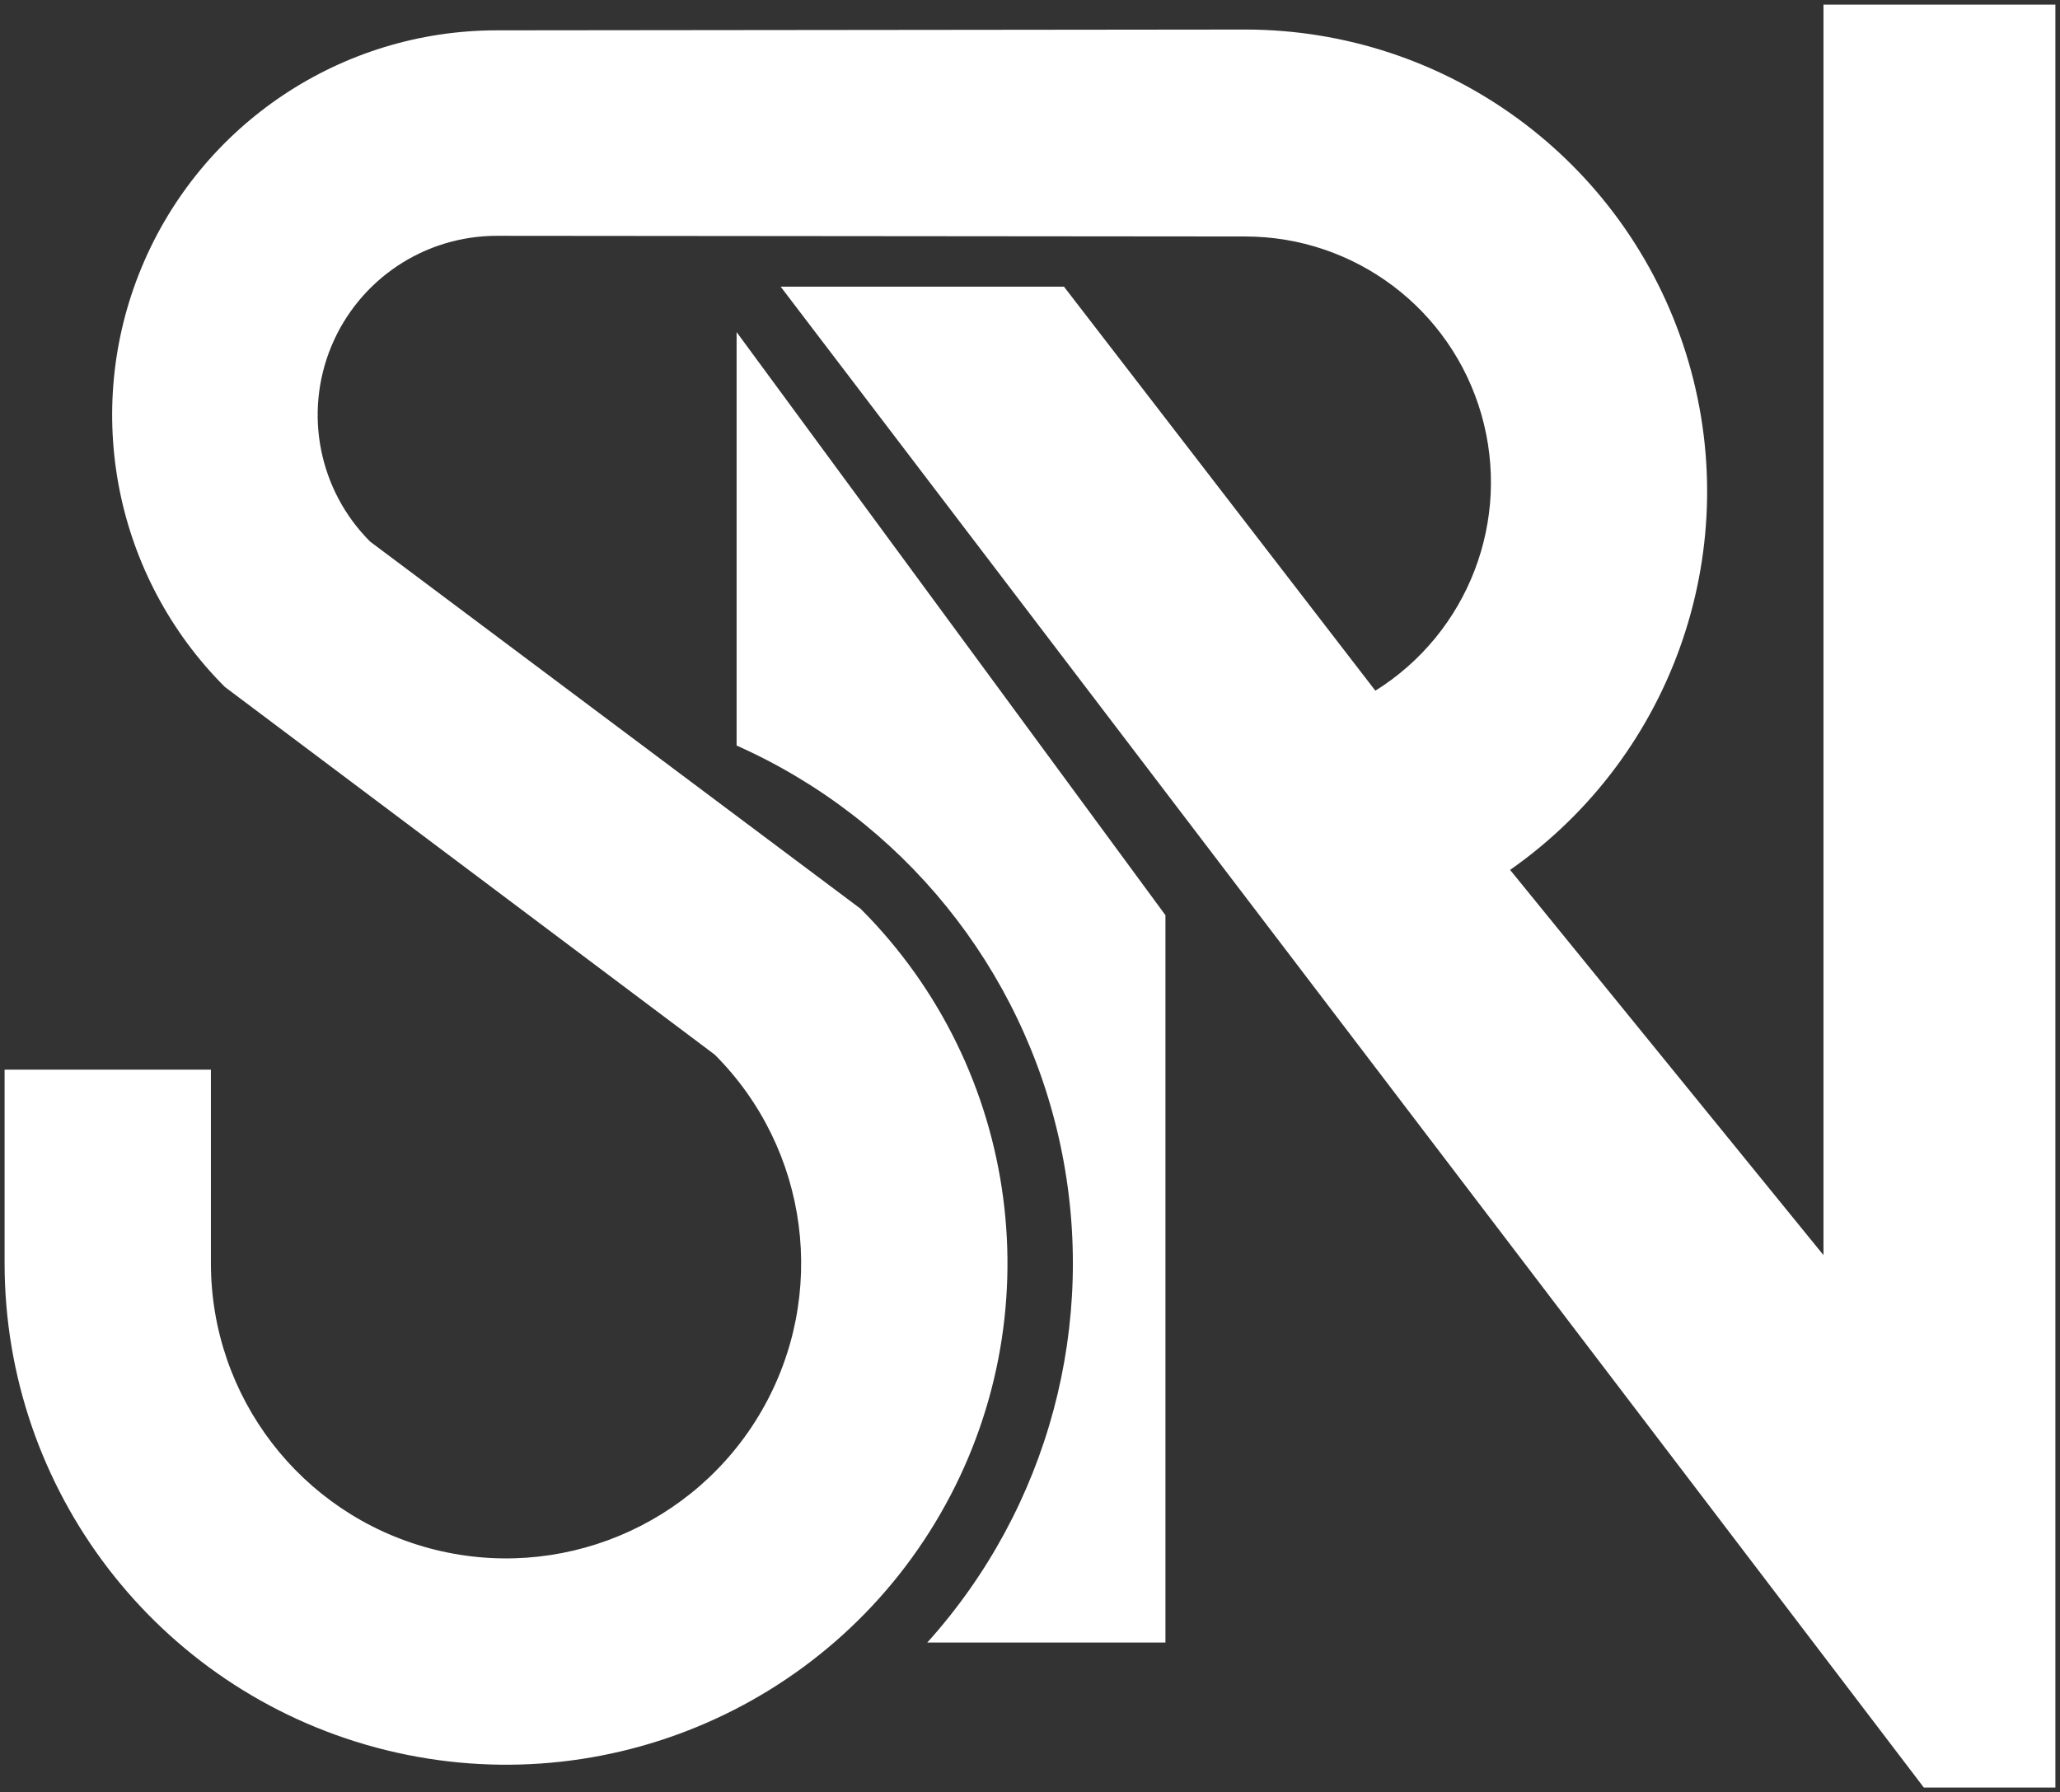
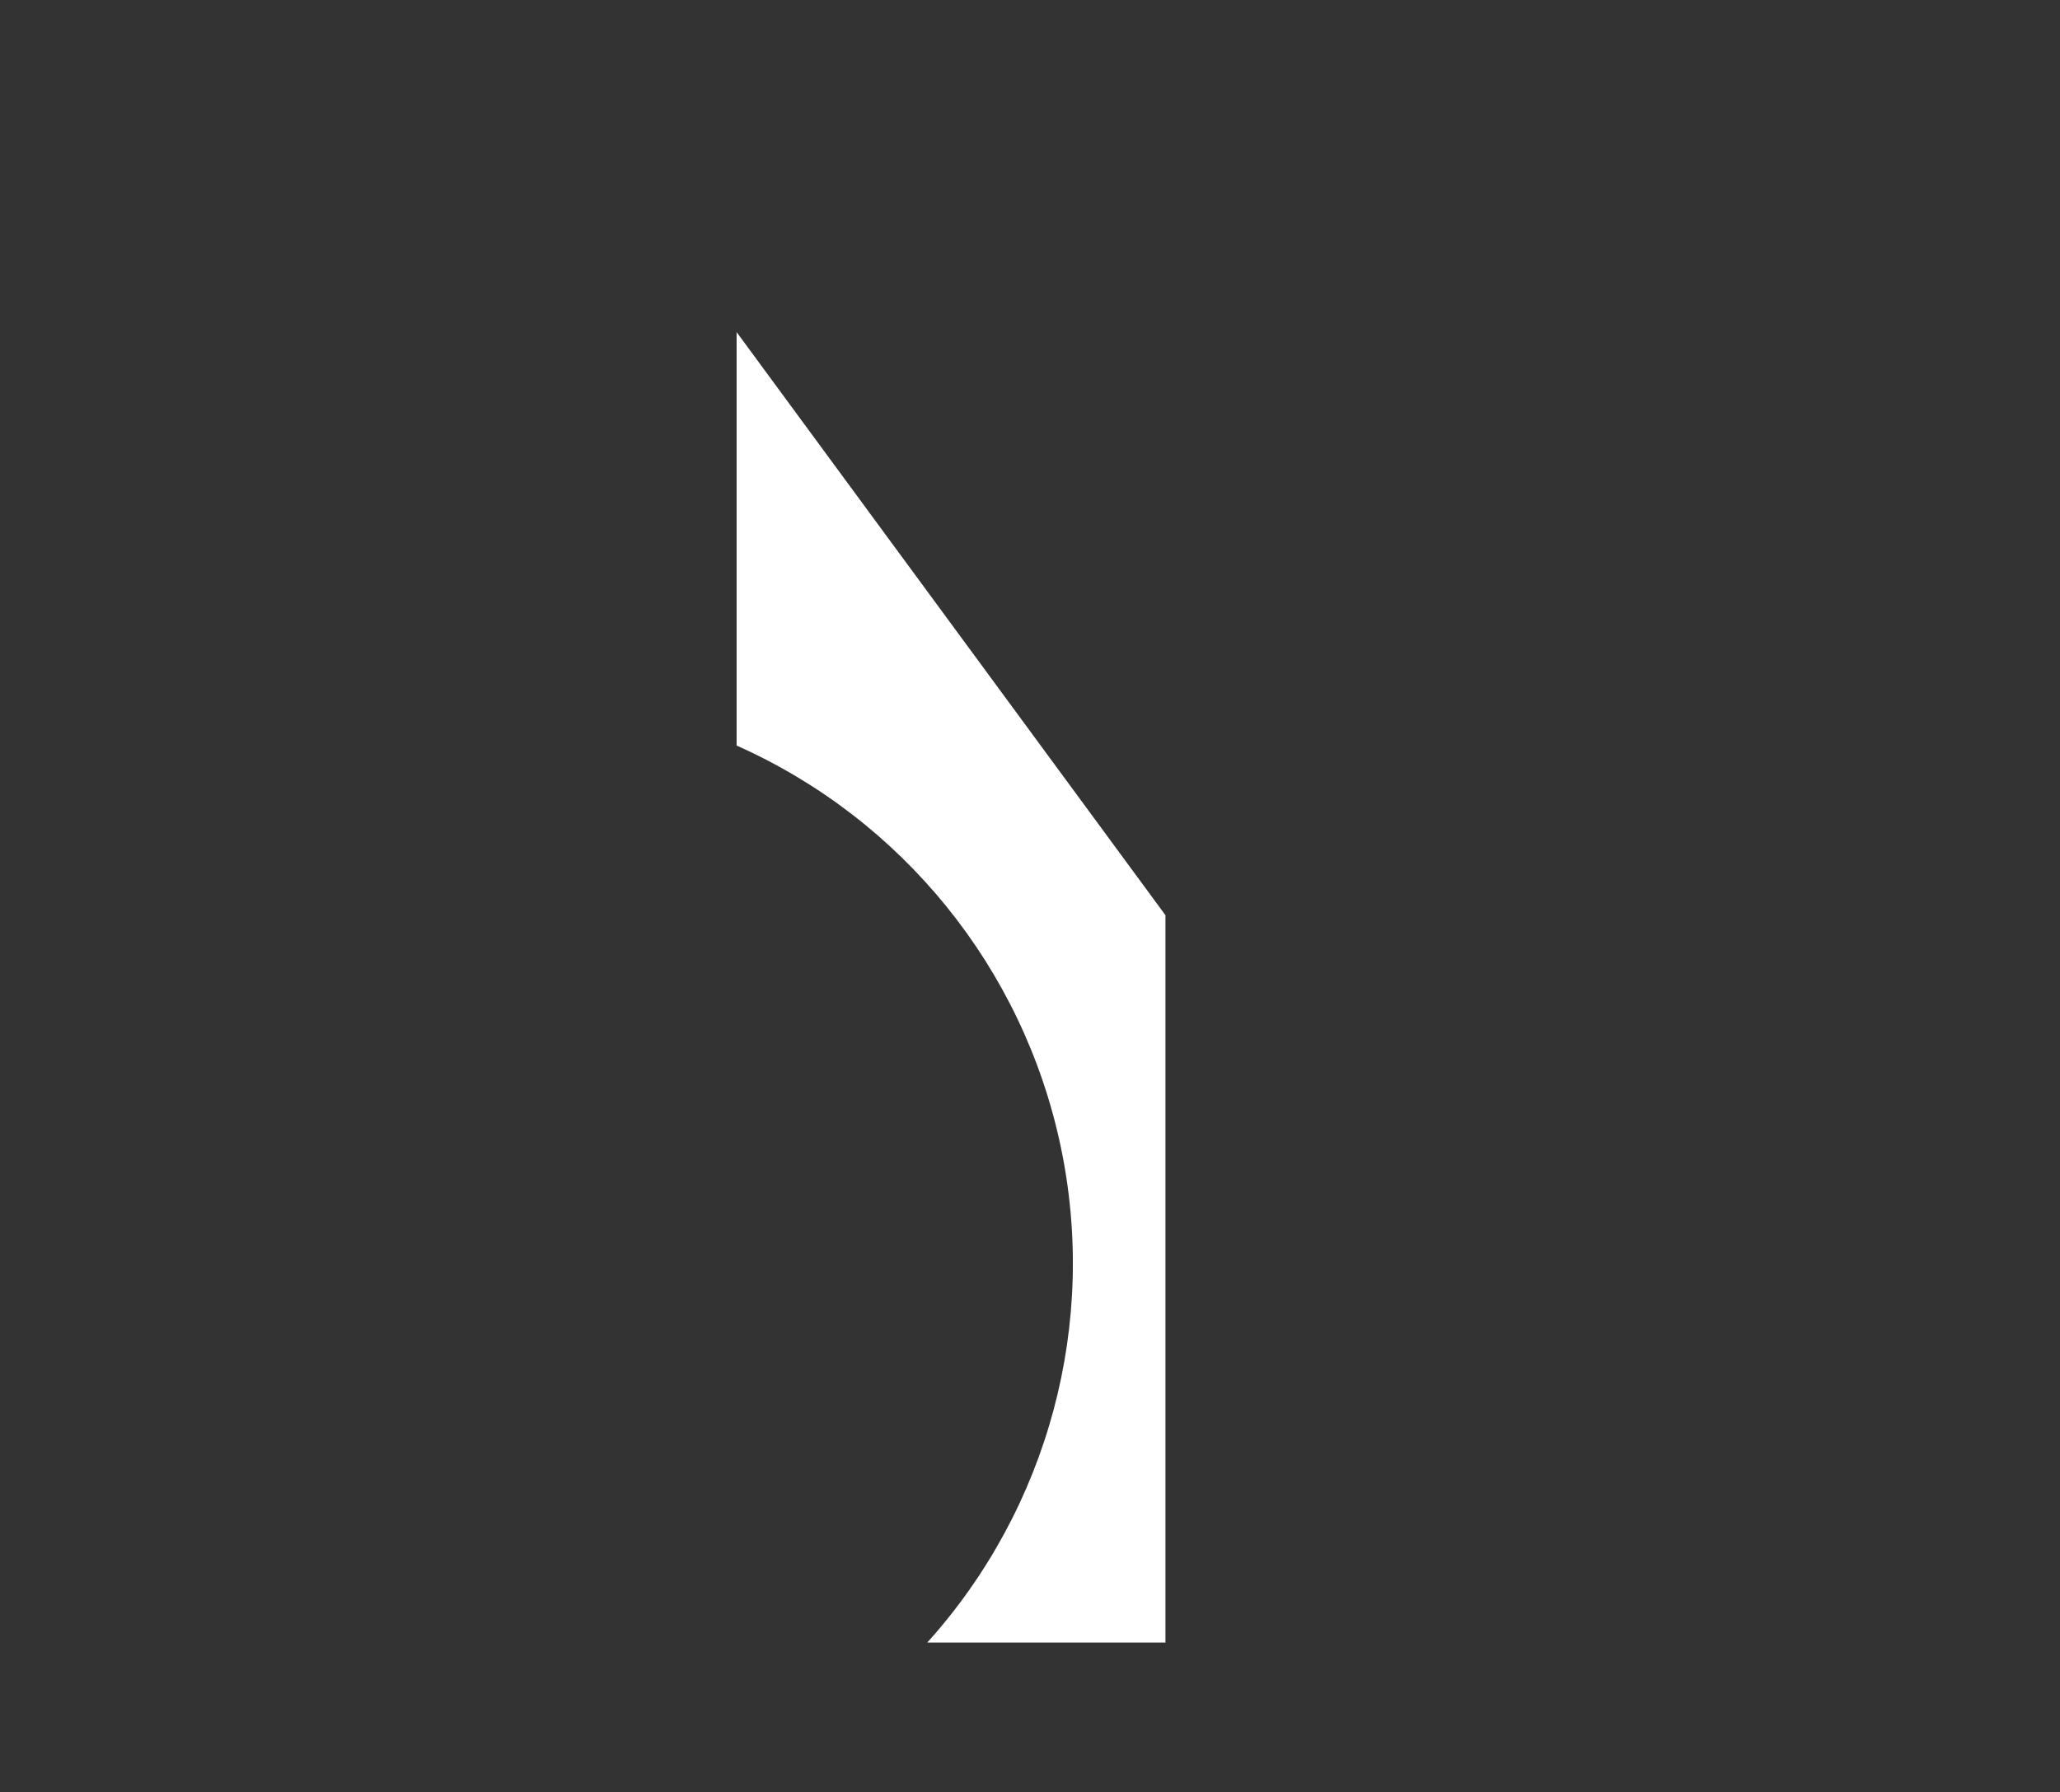
<svg xmlns="http://www.w3.org/2000/svg" xmlns:ns1="http://sodipodi.sourceforge.net/DTD/sodipodi-0.dtd" xmlns:ns2="http://www.inkscape.org/namespaces/inkscape" version="1.1" id="svg1" width="446.749" height="388.709" viewBox="0 0 446.749 388.709" ns1:docname="logo.svg" ns2:version="1.4 (e7c3feb100, 2024-10-09)" xml:space="preserve">
  <rect x="0" y="0" width="446.749" height="388.709" fill="#333333" stroke="none" />
  <defs id="defs1" />
  <ns1:namedview id="namedview1" pagecolor="#505050" bordercolor="#eeeeee" borderopacity="1" ns2:showpageshadow="0" ns2:pageopacity="0" ns2:pagecheckerboard="0" ns2:deskcolor="#505050" ns2:zoom="0.60501824" ns2:cx="40.494647" ns2:cy="167.76354" ns2:window-width="1920" ns2:window-height="1008" ns2:window-x="0" ns2:window-y="0" ns2:window-maximized="1" ns2:current-layer="g1" />
  <g ns2:groupmode="layer" ns2:label="Layer 1" id="g1" transform="translate(-100.382,-66.951)">
-     <path id="path4" style="fill:#ffffff;fill-opacity:1;stroke:none;stroke-width:2;stroke-linecap:round" d="m 301.48,423.204 c 26.33,-29.242 37.069,-69.322 28.888,-107.811 -8.181,-38.489 -34.294,-70.736 -70.241,-86.741 l -5e-4,-89.676 93.002,126.474 v 157.753 l -51.648,4.9e-4" ns1:nodetypes="csccccc" ns2:label="1" />
-     <path style="fill:#ffffff;fill-opacity:1;stroke:none;stroke-width:2;stroke-linecap:round;stroke-dasharray:none;stroke-opacity:1" d="m 287.023,264.056 -106.368,-79.632 c -11.112,-11.112 -14.436,-27.823 -8.422,-42.341 6.014,-14.518 20.18,-23.984 35.895,-23.984 l 162.28,0.143 c 23.783,-2e-5 44.689,15.754 51.244,38.615 6.555,22.861 -2.826,47.3 -22.995,59.903 l -67.53,-87.63 h -61.442 l 247.918,325.53 h 28.527 v -386.709 h -50.295 v 271.223 l -67.96,-83.55 c 35.82,-25.082 51.236,-70.497 38.087,-112.201 -13.149,-41.704 -51.827,-70.064 -95.555,-70.064 l -162.28,0.172 c -33.74,1e-5 -64.158,20.325 -77.07,51.497 -12.912,31.172 -5.775,67.053 18.083,90.911 l 106.243,79.756 c 20.483,20.483 24.655,52.171 10.171,77.258 -14.484,25.087 -44.012,37.318 -71.993,29.82 -27.981,-7.497 -47.438,-32.854 -47.438,-61.822 l -4e-4,-42 h -44.743 v 42 c 0,49.219 33.059,92.302 80.6,105.041 47.542,12.739 97.713,-8.043 122.322,-50.668 24.61,-42.625 17.521,-96.465 -17.282,-131.268" id="path8" ns1:nodetypes="ccsccscccccccccsccsccssccccssc" ns2:label="2" />
+     <path id="path4" style="fill:#ffffff;fill-opacity:1;stroke:none;stroke-width:2;stroke-linecap:round" d="m 301.48,423.204 c 26.33,-29.242 37.069,-69.322 28.888,-107.811 -8.181,-38.489 -34.294,-70.736 -70.241,-86.741 l -5e-4,-89.676 93.002,126.474 v 157.753 " ns1:nodetypes="csccccc" ns2:label="1" />
  </g>
</svg>